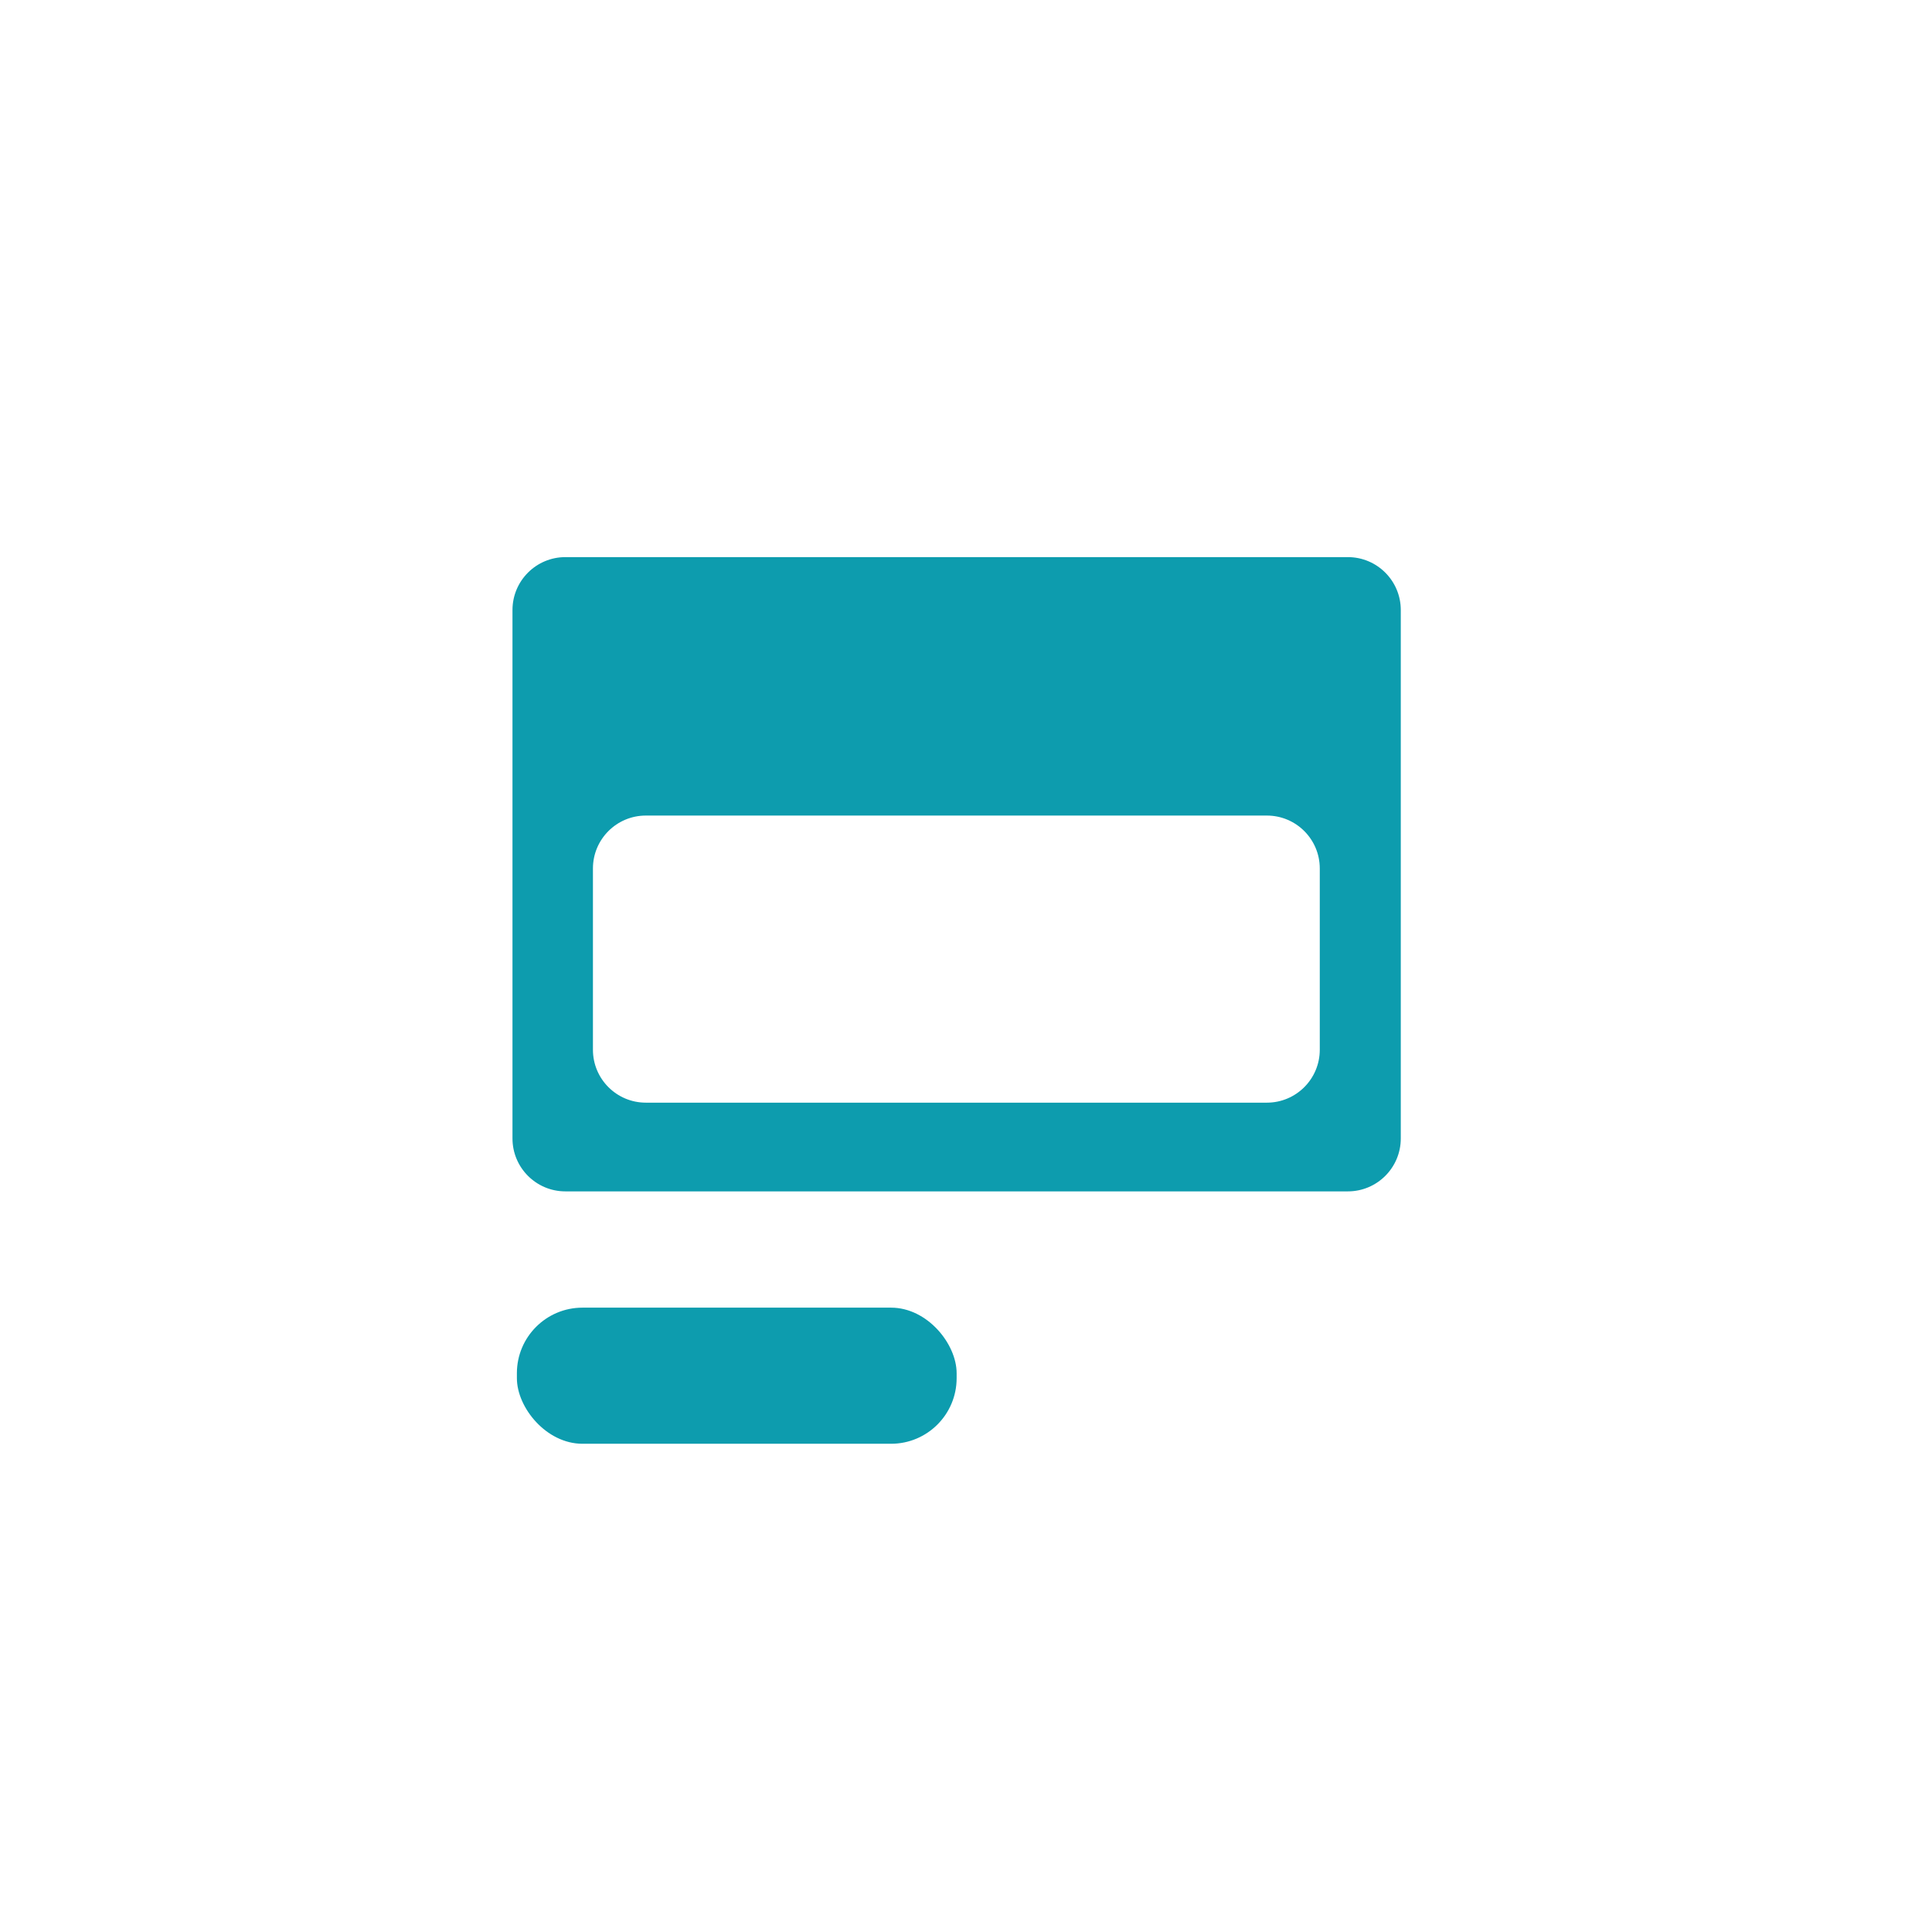
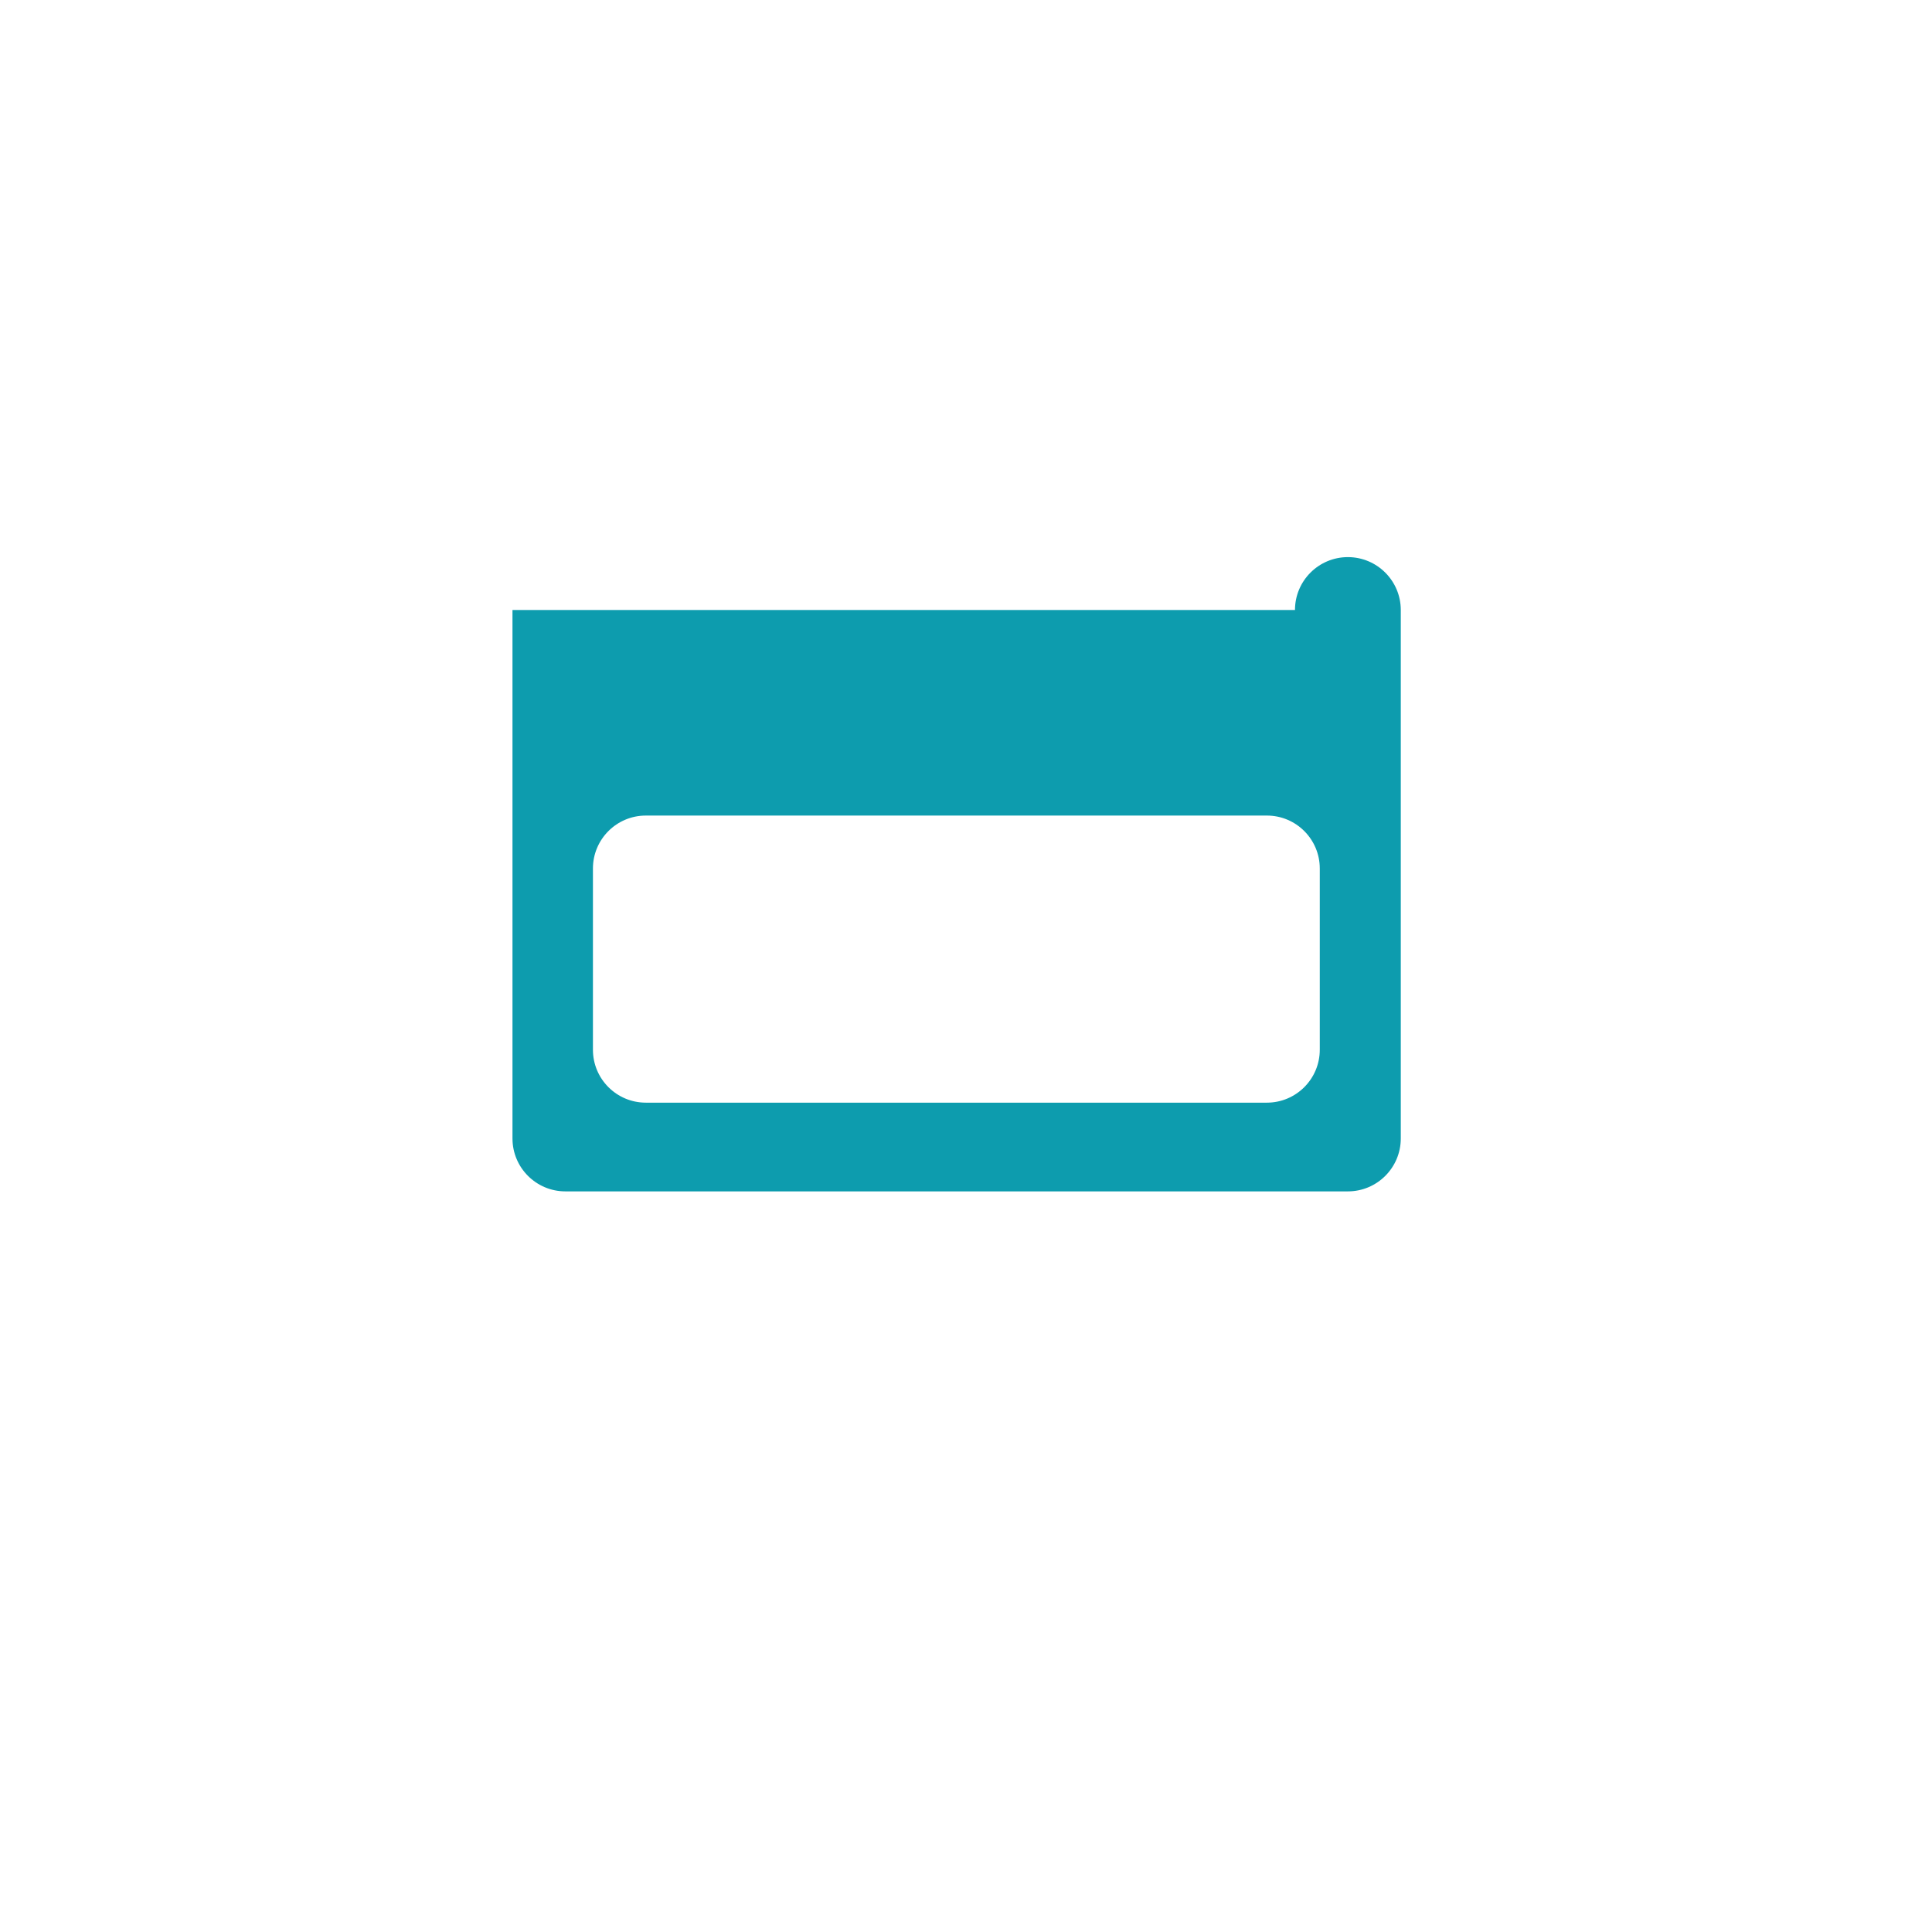
<svg xmlns="http://www.w3.org/2000/svg" id="Layer_2" data-name="Layer 2" viewBox="0 0 35.06 35.06">
  <defs>
    <style>
      .cls-1 {
        fill: none;
      }

      .cls-2 {
        fill: #0d9cae;
      }
    </style>
  </defs>
  <g id="Layer_1-2" data-name="Layer 1">
    <g>
-       <rect class="cls-1" width="35.06" height="35.06" rx="4" ry="4" />
      <g>
-         <path class="cls-2" d="m9.3,11.07v9.59c0,.53.43.96.96.96h14.2c.53,0,.96-.43.96-.96v-9.59c0-.53-.43-.96-.96-.96h-14.2c-.53,0-.96.43-.96.96Zm13.69,8.94h-11.27c-.53,0-.96-.43-.96-.96v-3.29c0-.53.43-.96.96-.96h11.27c.53,0,.96.43.96.96v3.29c0,.53-.43.96-.96.96Z" />
-         <rect class="cls-2" x="9.38" y="23.73" width="7.98" height="2.47" rx="1.19" ry="1.19" />
+         <path class="cls-2" d="m9.3,11.07v9.59c0,.53.43.96.96.96h14.2c.53,0,.96-.43.96-.96v-9.59c0-.53-.43-.96-.96-.96c-.53,0-.96.43-.96.96Zm13.69,8.94h-11.27c-.53,0-.96-.43-.96-.96v-3.29c0-.53.43-.96.96-.96h11.27c.53,0,.96.43.96.96v3.29c0,.53-.43.96-.96.96Z" />
      </g>
    </g>
  </g>
</svg>